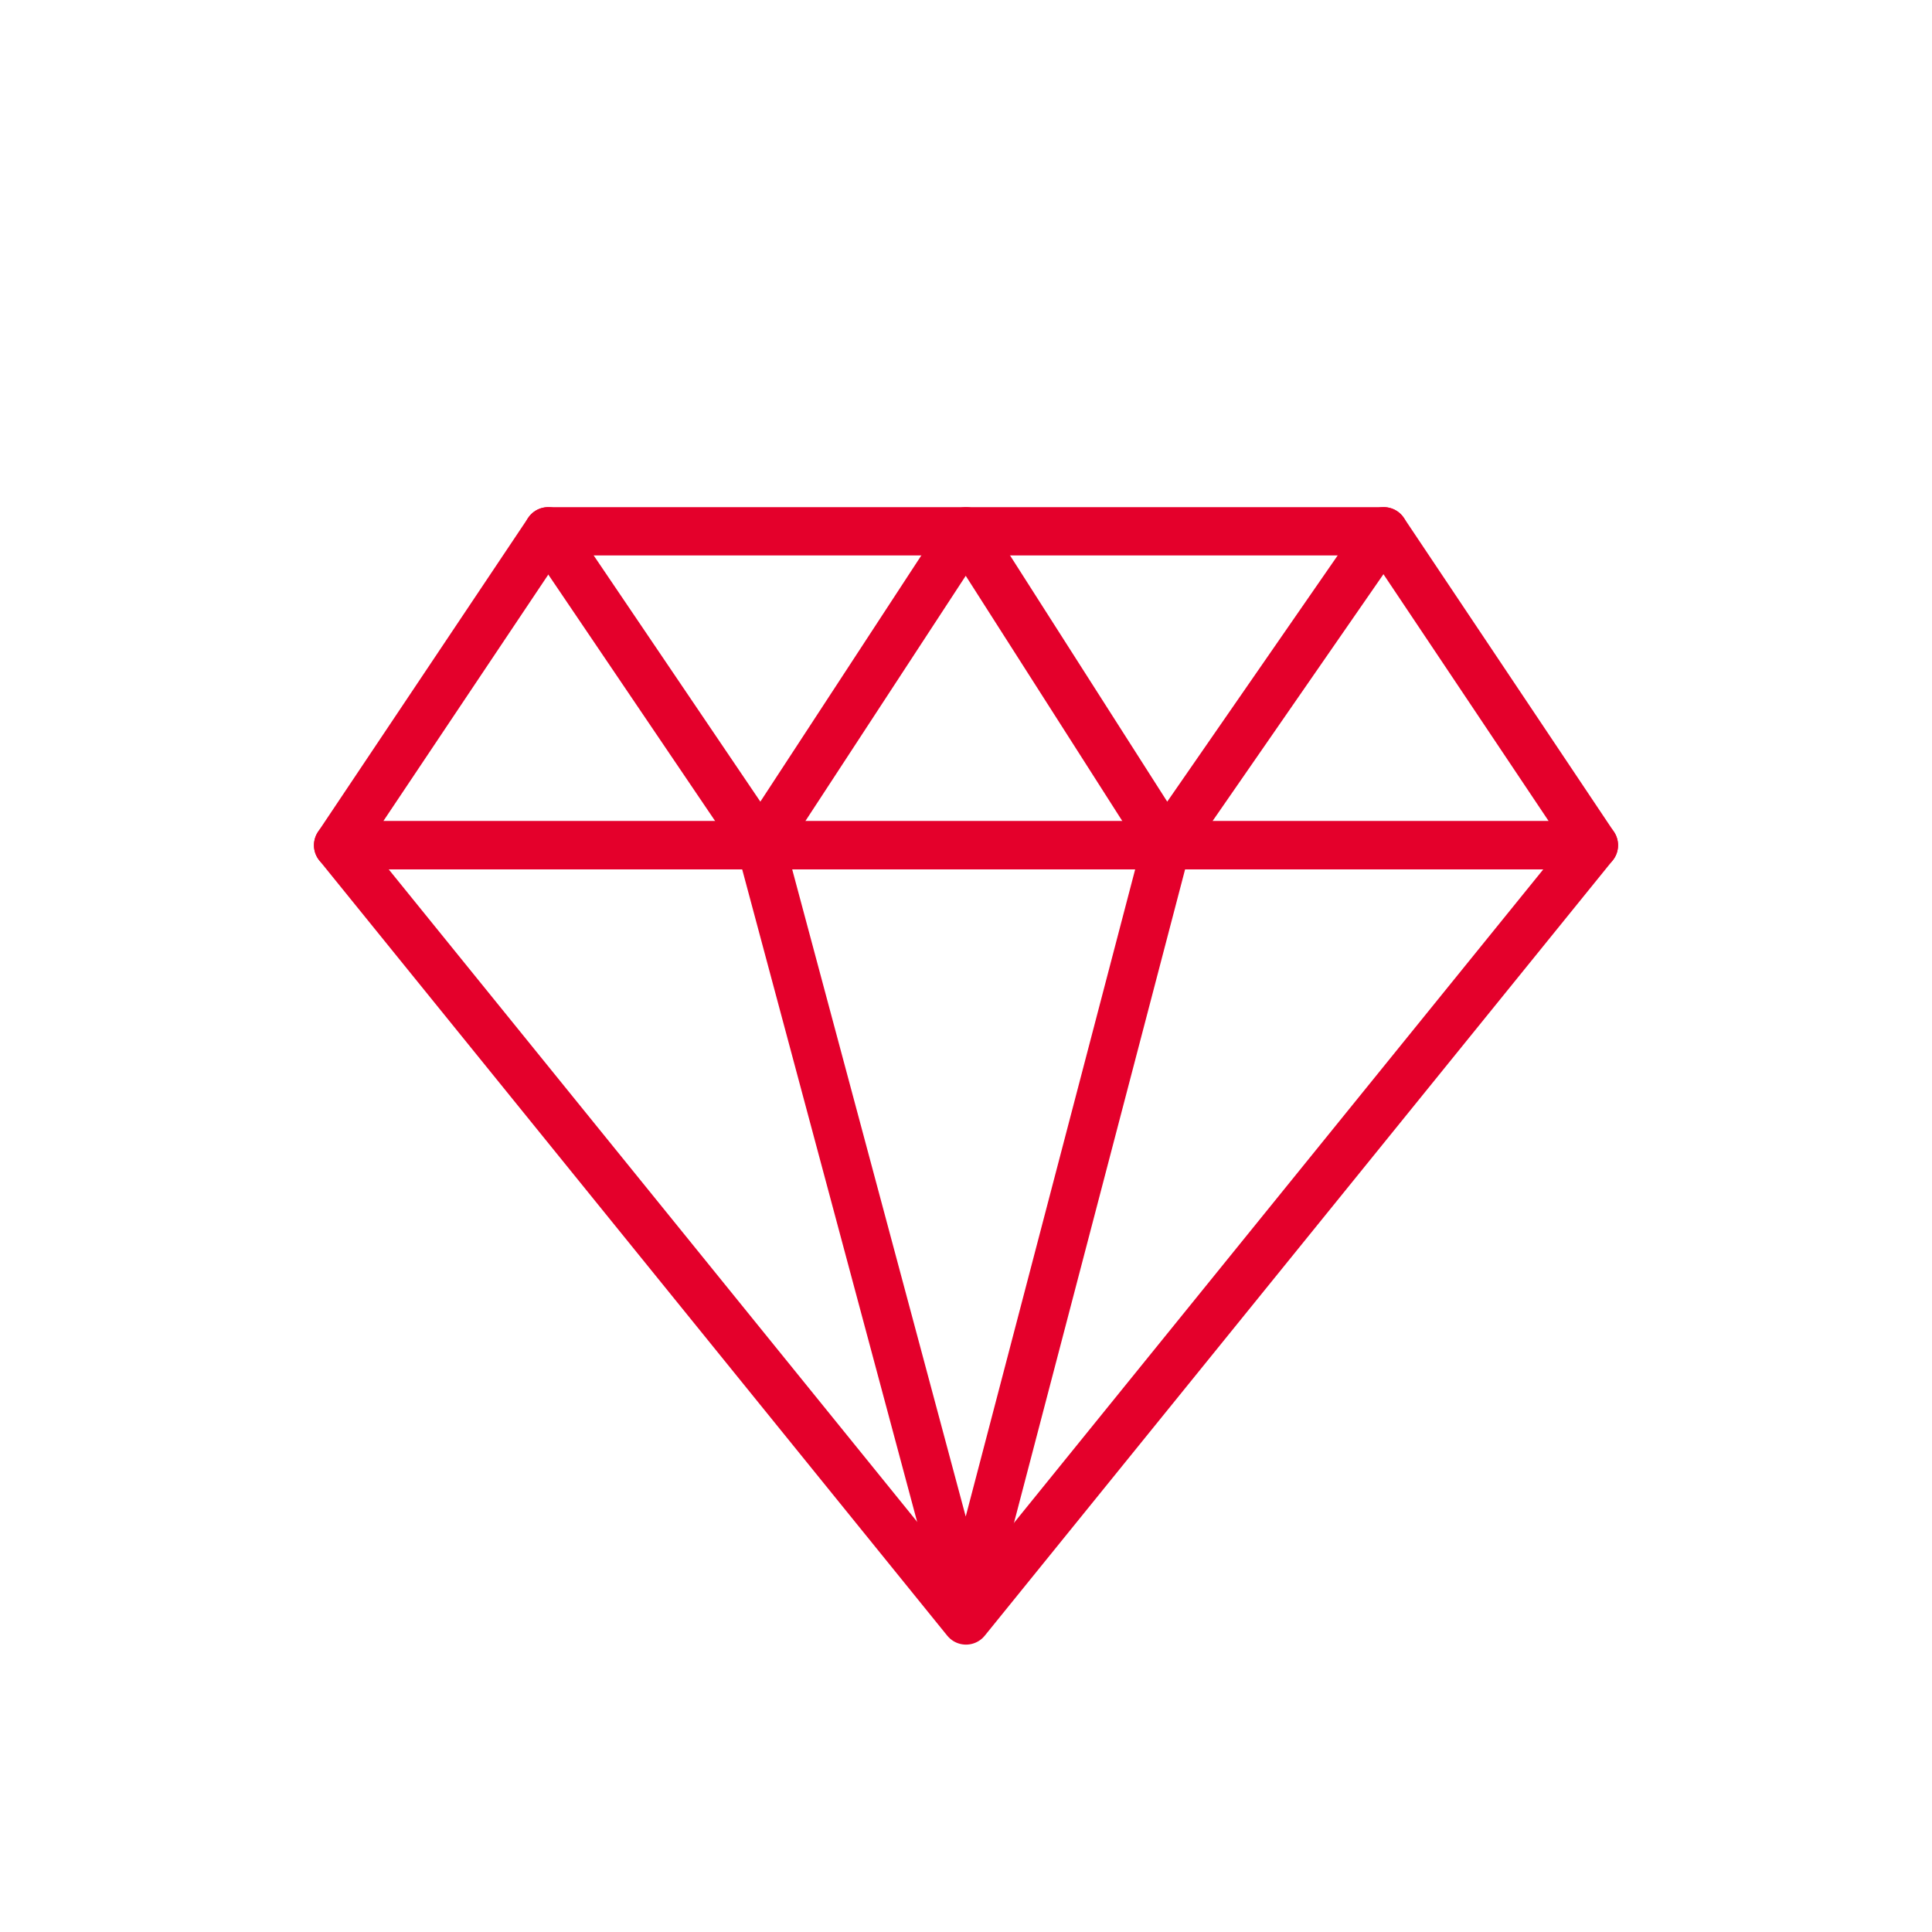
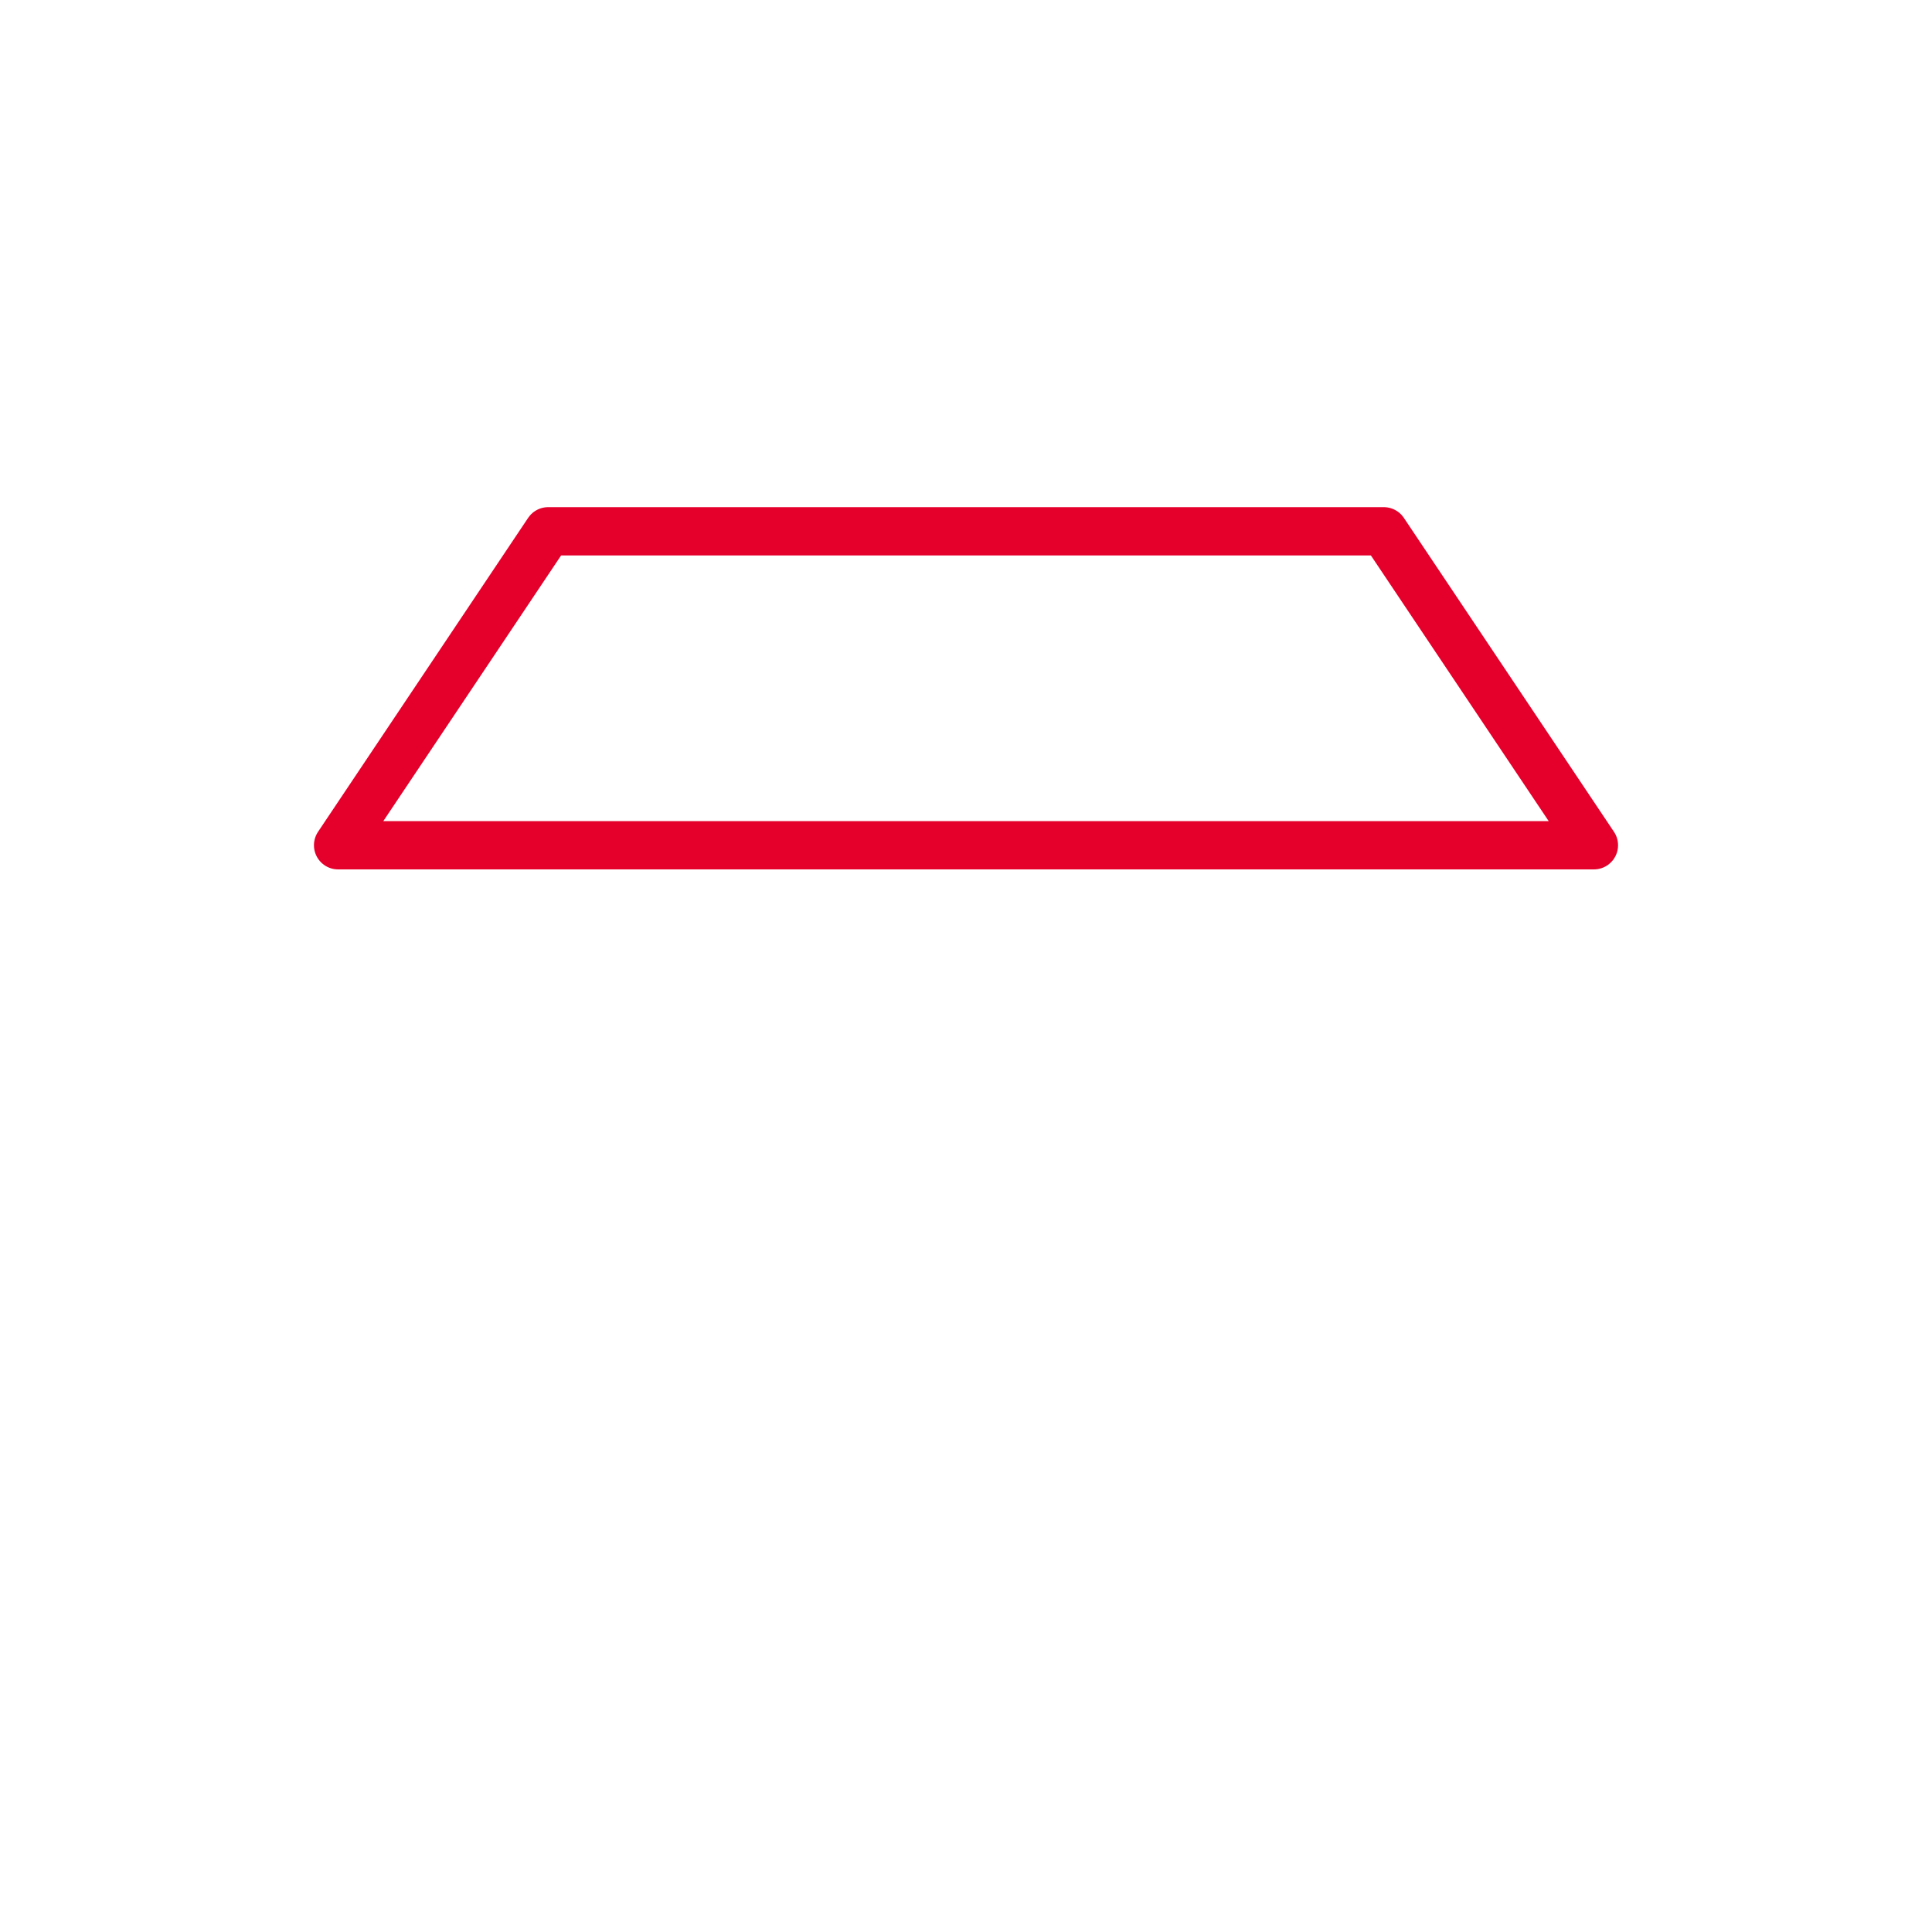
<svg xmlns="http://www.w3.org/2000/svg" width="80" height="80" viewBox="0 0 80 80" fill="none">
  <path d="M66 35H14L22.7 22H57.3L66 35Z" stroke="#E4002B" stroke-width="2" stroke-linecap="round" stroke-linejoin="round" />
-   <path d="M66 35L40 67.1L14 35H66Z" stroke="#E4002B" stroke-width="2" stroke-linecap="round" stroke-linejoin="round" />
-   <path d="M57.299 22L48.299 35L39.999 22L31.499 35L22.699 22" stroke="#E4002B" stroke-width="2" stroke-linecap="round" stroke-linejoin="round" />
-   <path d="M48.3 35L40 66.7L31.5 35" stroke="#E4002B" stroke-width="2" stroke-linecap="round" stroke-linejoin="round" />
</svg>